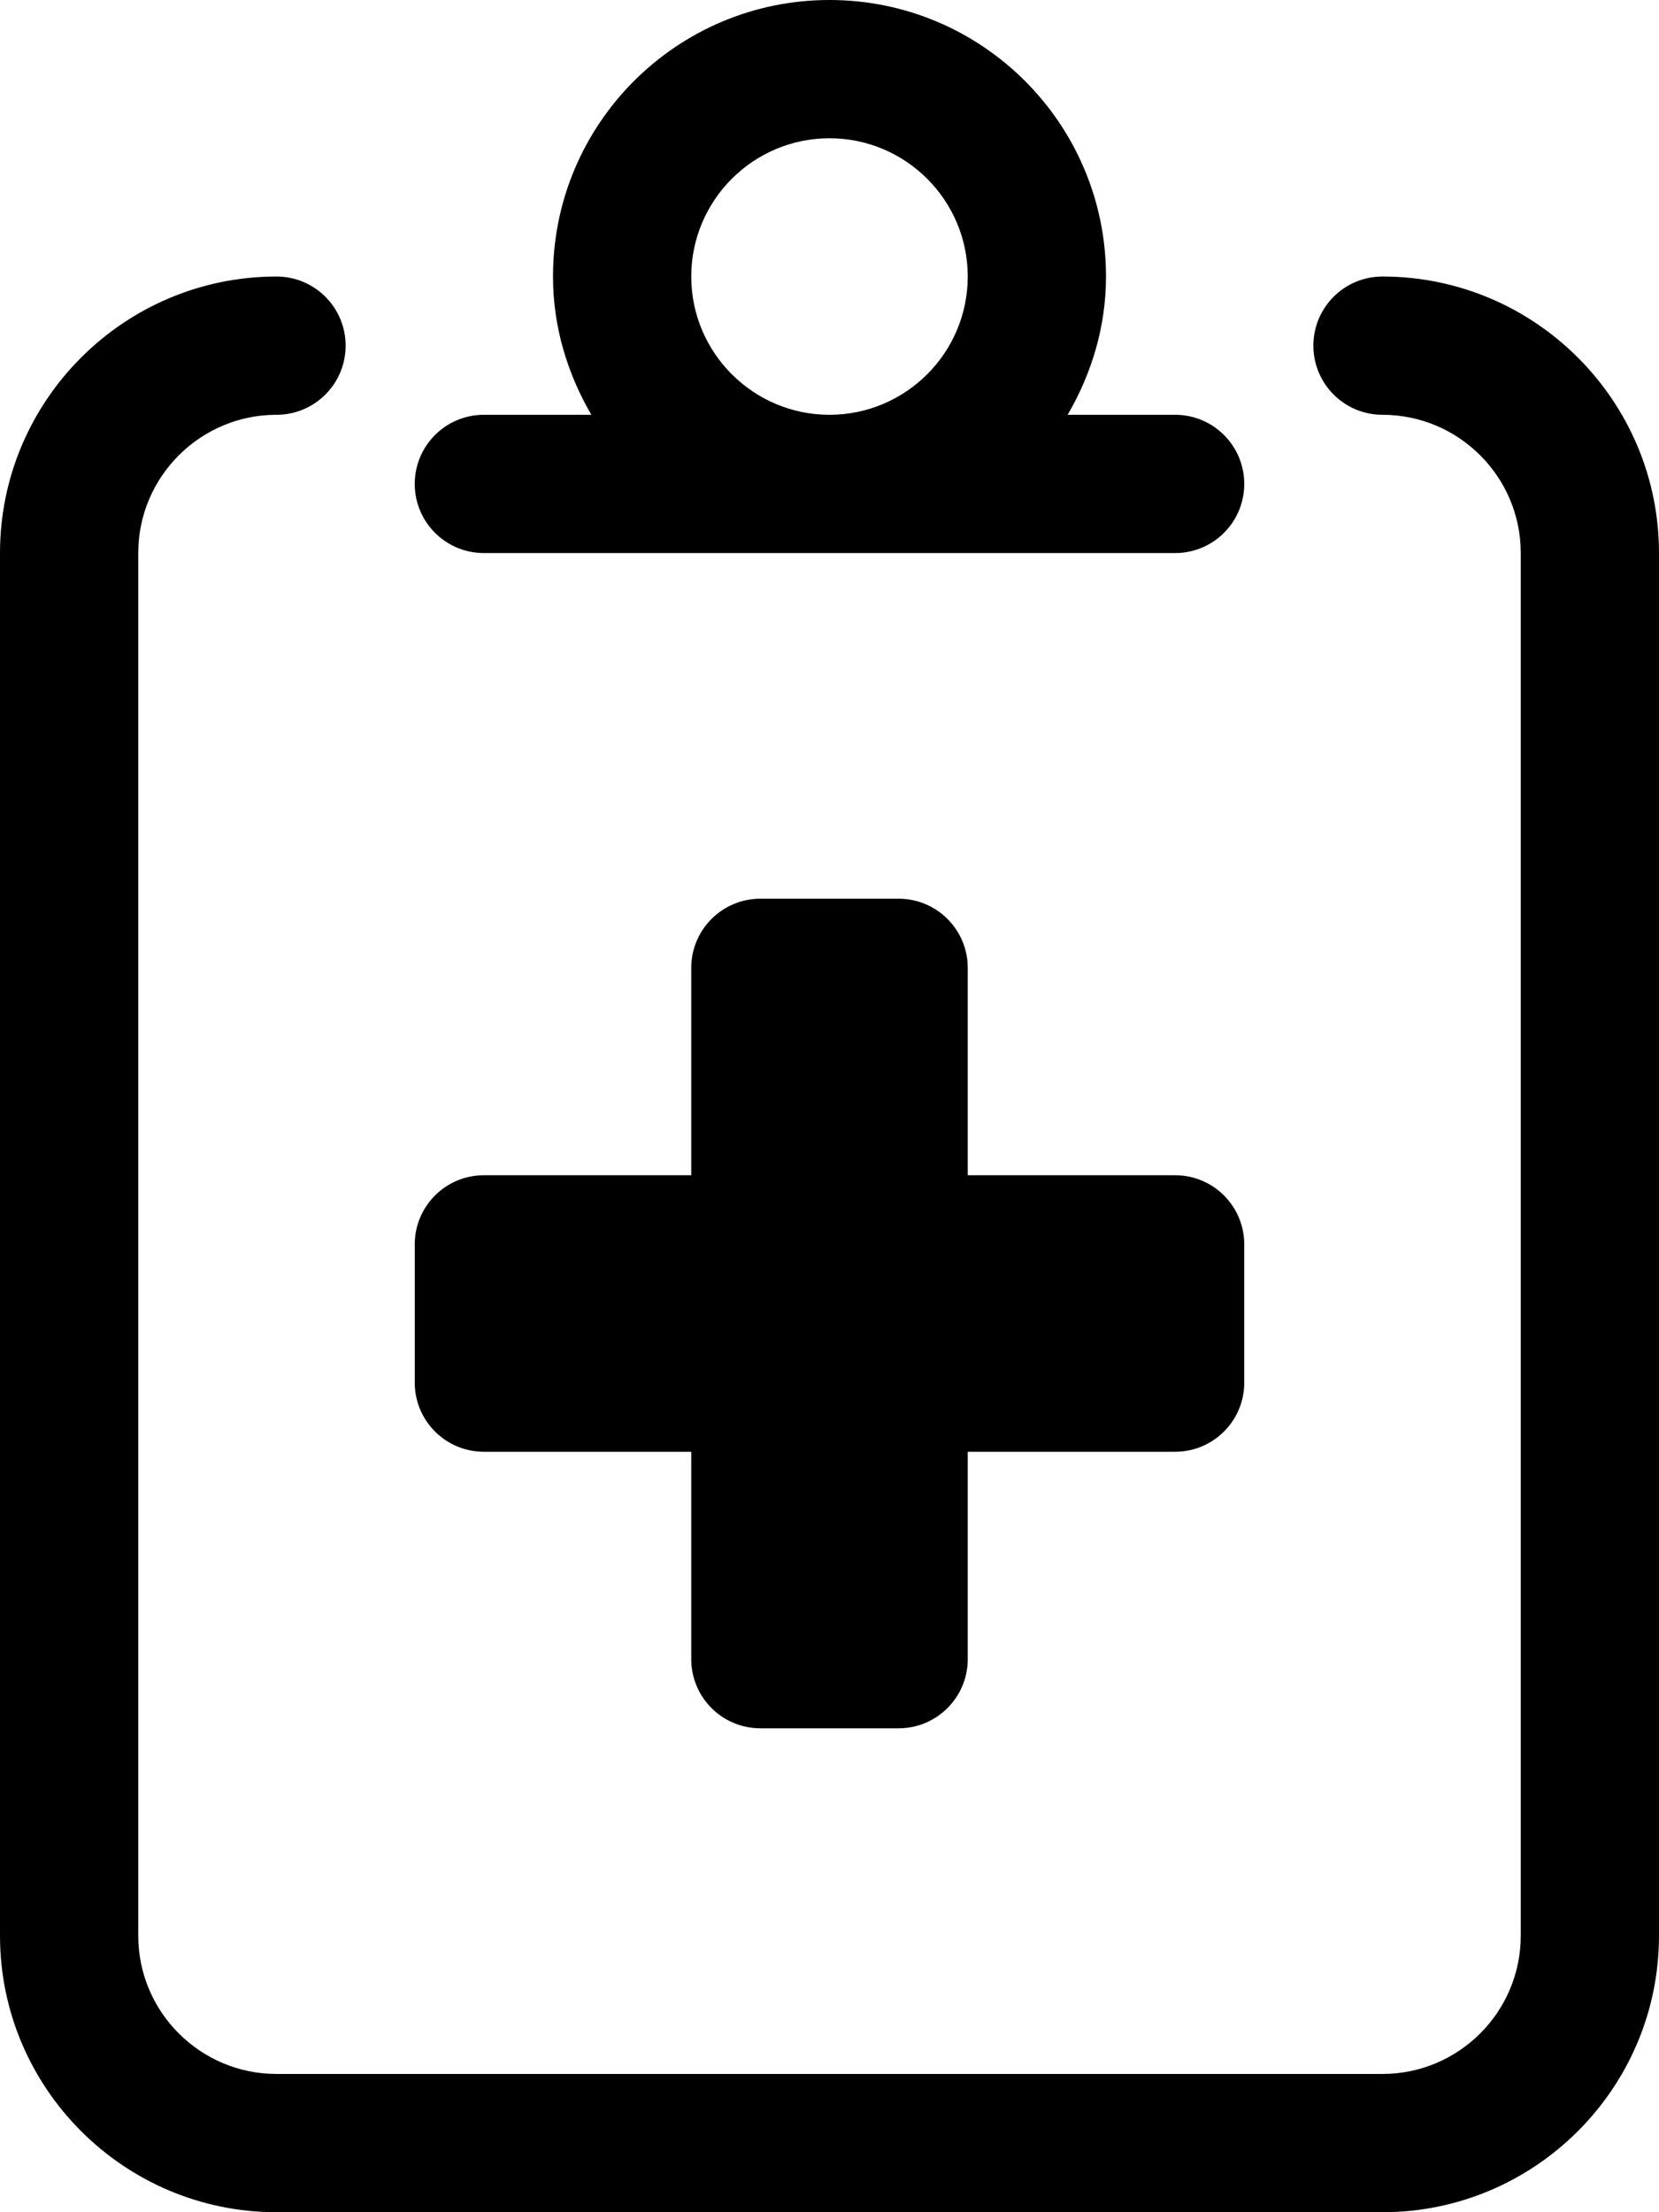
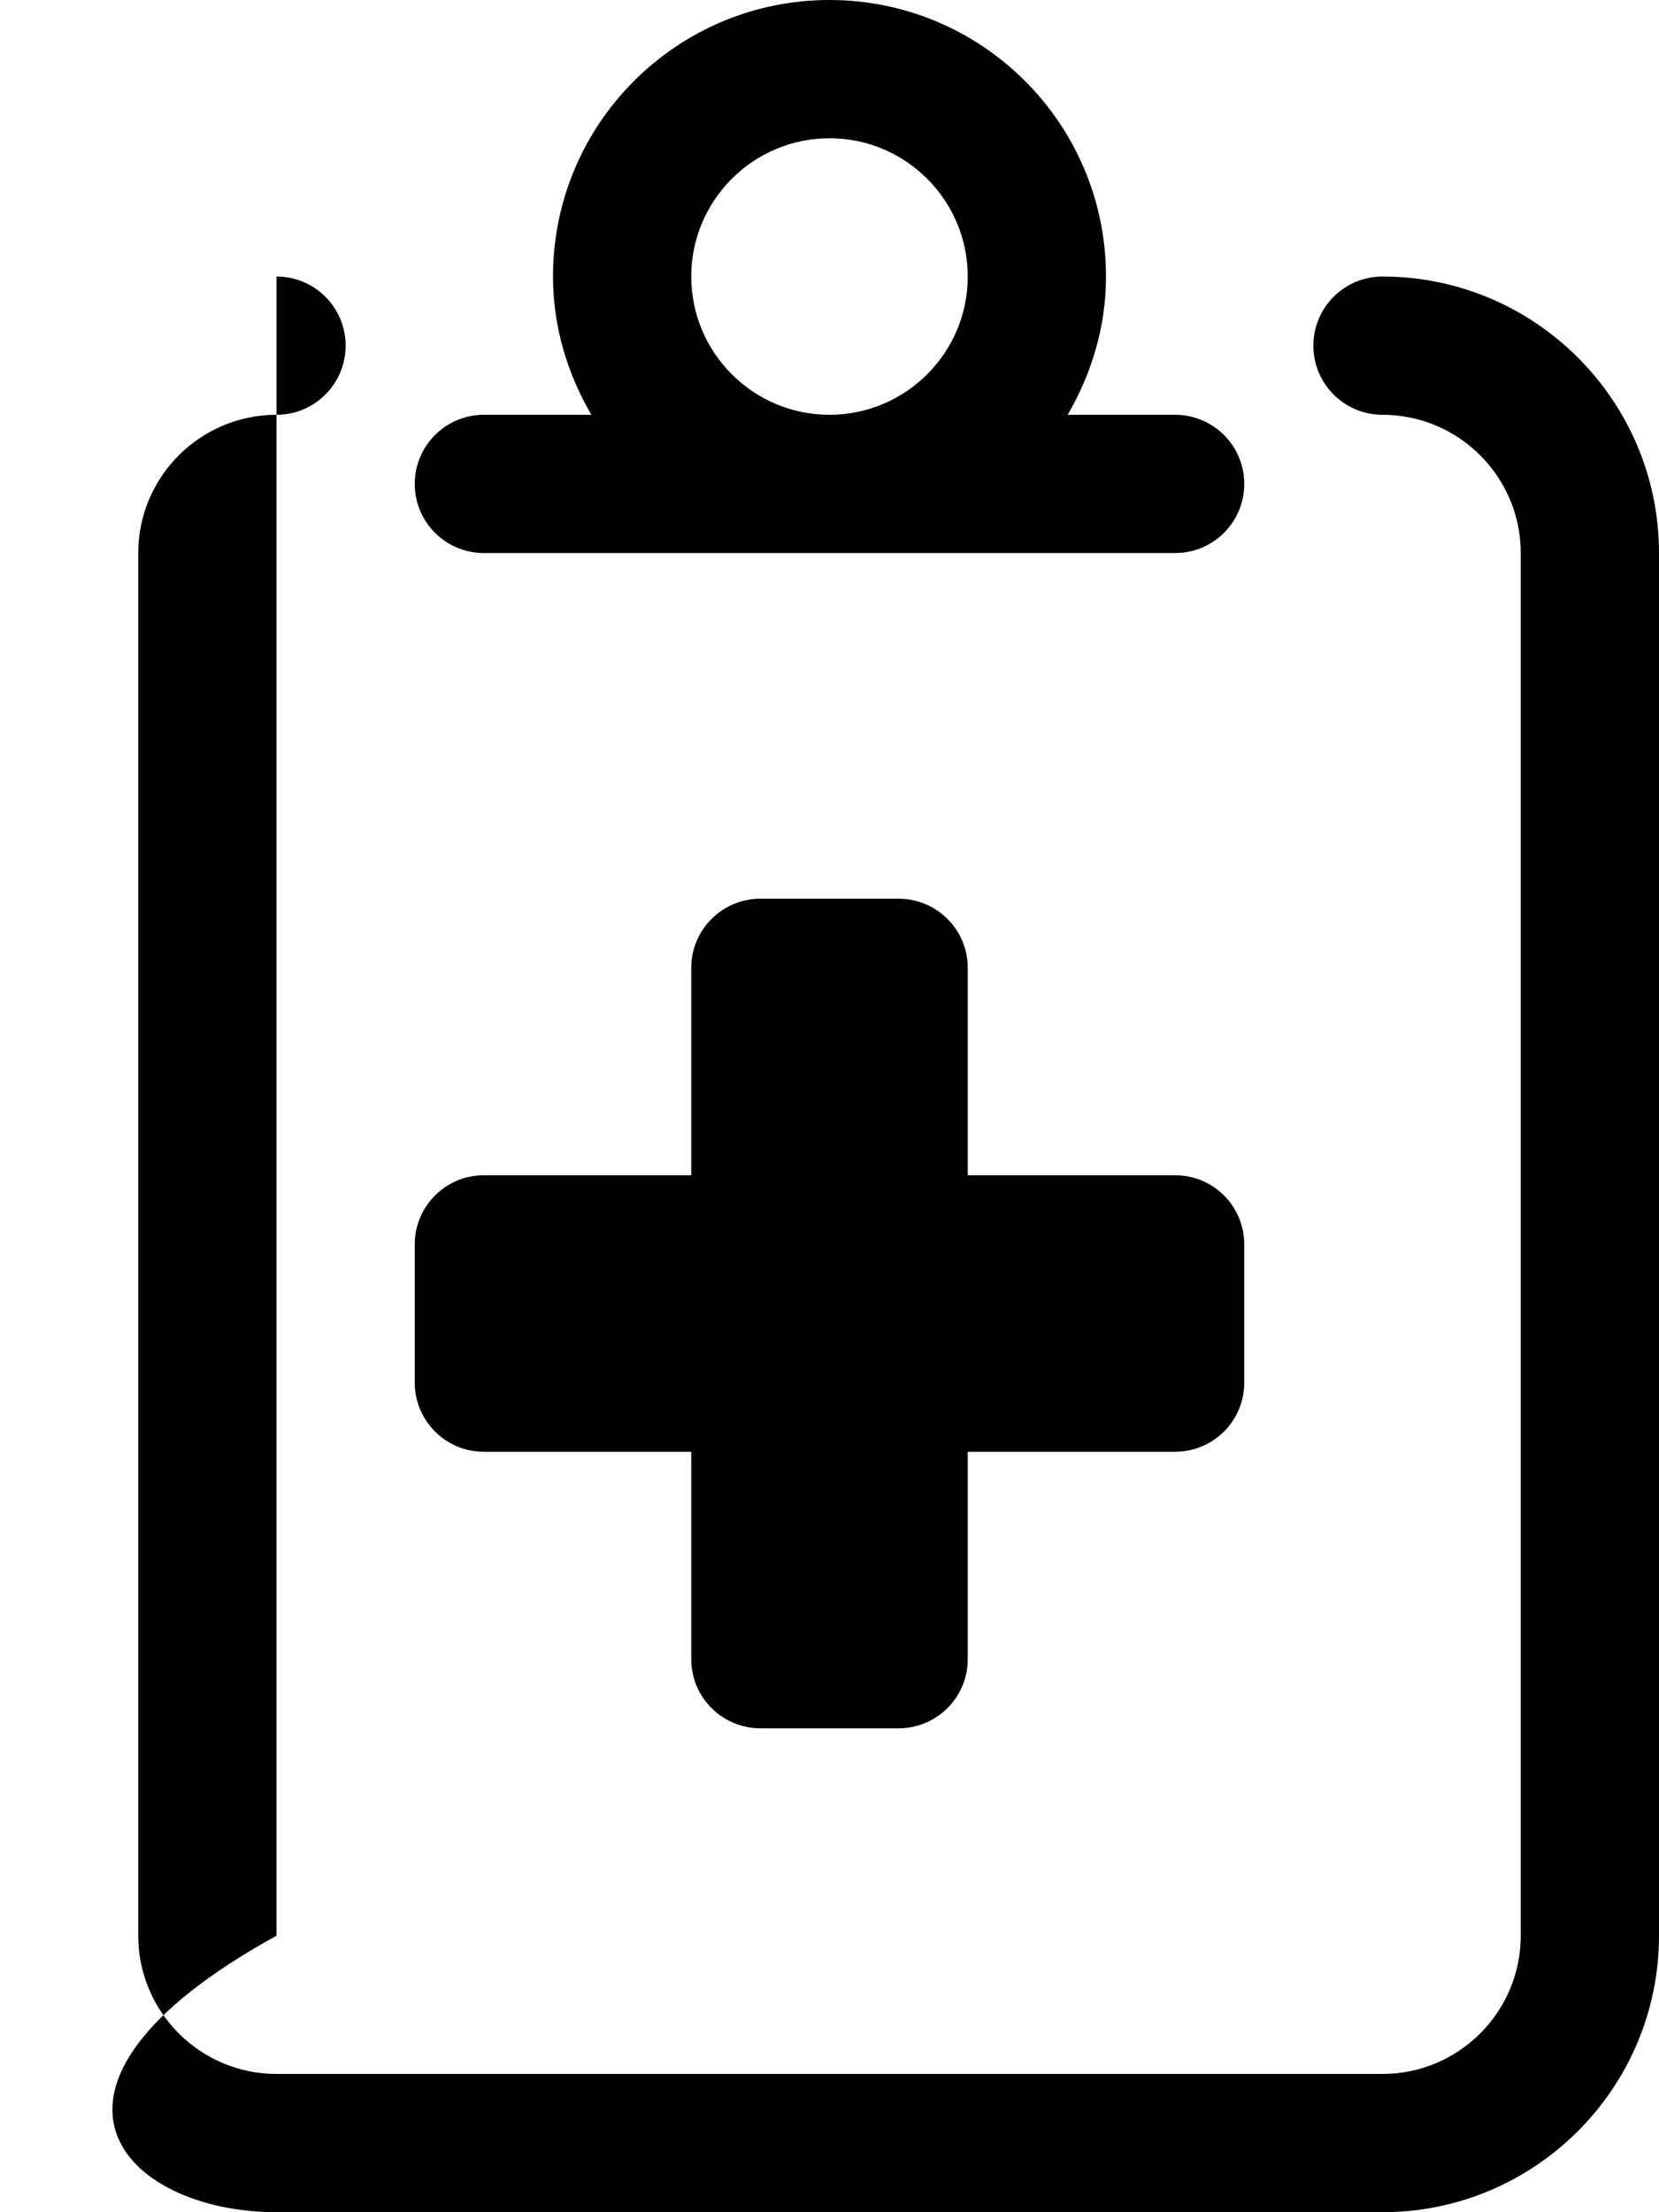
<svg xmlns="http://www.w3.org/2000/svg" viewBox="0 0 384 512">
-   <path d="M112 128H272C280.844 128 288 120.844 288 112S280.844 96 272 96H247.123C252.621 86.555 256 75.719 256 64C256 28.656 227.346 0 192 0S128 28.656 128 64C128 75.719 131.379 86.555 136.877 96H112C103.156 96 96 103.156 96 112S103.156 128 112 128ZM192 32C209.645 32 224 46.355 224 64S209.645 96 192 96S160 81.645 160 64S174.355 32 192 32ZM320 64C311.156 64 304 71.156 304 80S311.156 96 320 96C337.641 96 352 110.344 352 128V448C352 465.656 337.641 480 320 480H64C46.359 480 32 465.656 32 448V128C32 110.344 46.359 96 64 96C72.844 96 80 88.844 80 80S72.844 64 64 64C28.703 64 0 92.719 0 128V448C0 483.281 28.703 512 64 512H320C355.297 512 384 483.281 384 448V128C384 92.719 355.297 64 320 64ZM112 336H160V384C160 392.836 167.164 400 176 400H208C216.836 400 224 392.836 224 384V336H272C280.836 336 288 328.836 288 320V288C288 279.164 280.836 272 272 272H224V224C224 215.164 216.836 208 208 208H176C167.164 208 160 215.164 160 224V272H112C103.164 272 96 279.164 96 288V320C96 328.836 103.164 336 112 336Z" />
+   <path d="M112 128H272C280.844 128 288 120.844 288 112S280.844 96 272 96H247.123C252.621 86.555 256 75.719 256 64C256 28.656 227.346 0 192 0S128 28.656 128 64C128 75.719 131.379 86.555 136.877 96H112C103.156 96 96 103.156 96 112S103.156 128 112 128ZM192 32C209.645 32 224 46.355 224 64S209.645 96 192 96S160 81.645 160 64S174.355 32 192 32ZM320 64C311.156 64 304 71.156 304 80S311.156 96 320 96C337.641 96 352 110.344 352 128V448C352 465.656 337.641 480 320 480H64C46.359 480 32 465.656 32 448V128C32 110.344 46.359 96 64 96C72.844 96 80 88.844 80 80S72.844 64 64 64V448C0 483.281 28.703 512 64 512H320C355.297 512 384 483.281 384 448V128C384 92.719 355.297 64 320 64ZM112 336H160V384C160 392.836 167.164 400 176 400H208C216.836 400 224 392.836 224 384V336H272C280.836 336 288 328.836 288 320V288C288 279.164 280.836 272 272 272H224V224C224 215.164 216.836 208 208 208H176C167.164 208 160 215.164 160 224V272H112C103.164 272 96 279.164 96 288V320C96 328.836 103.164 336 112 336Z" />
</svg>